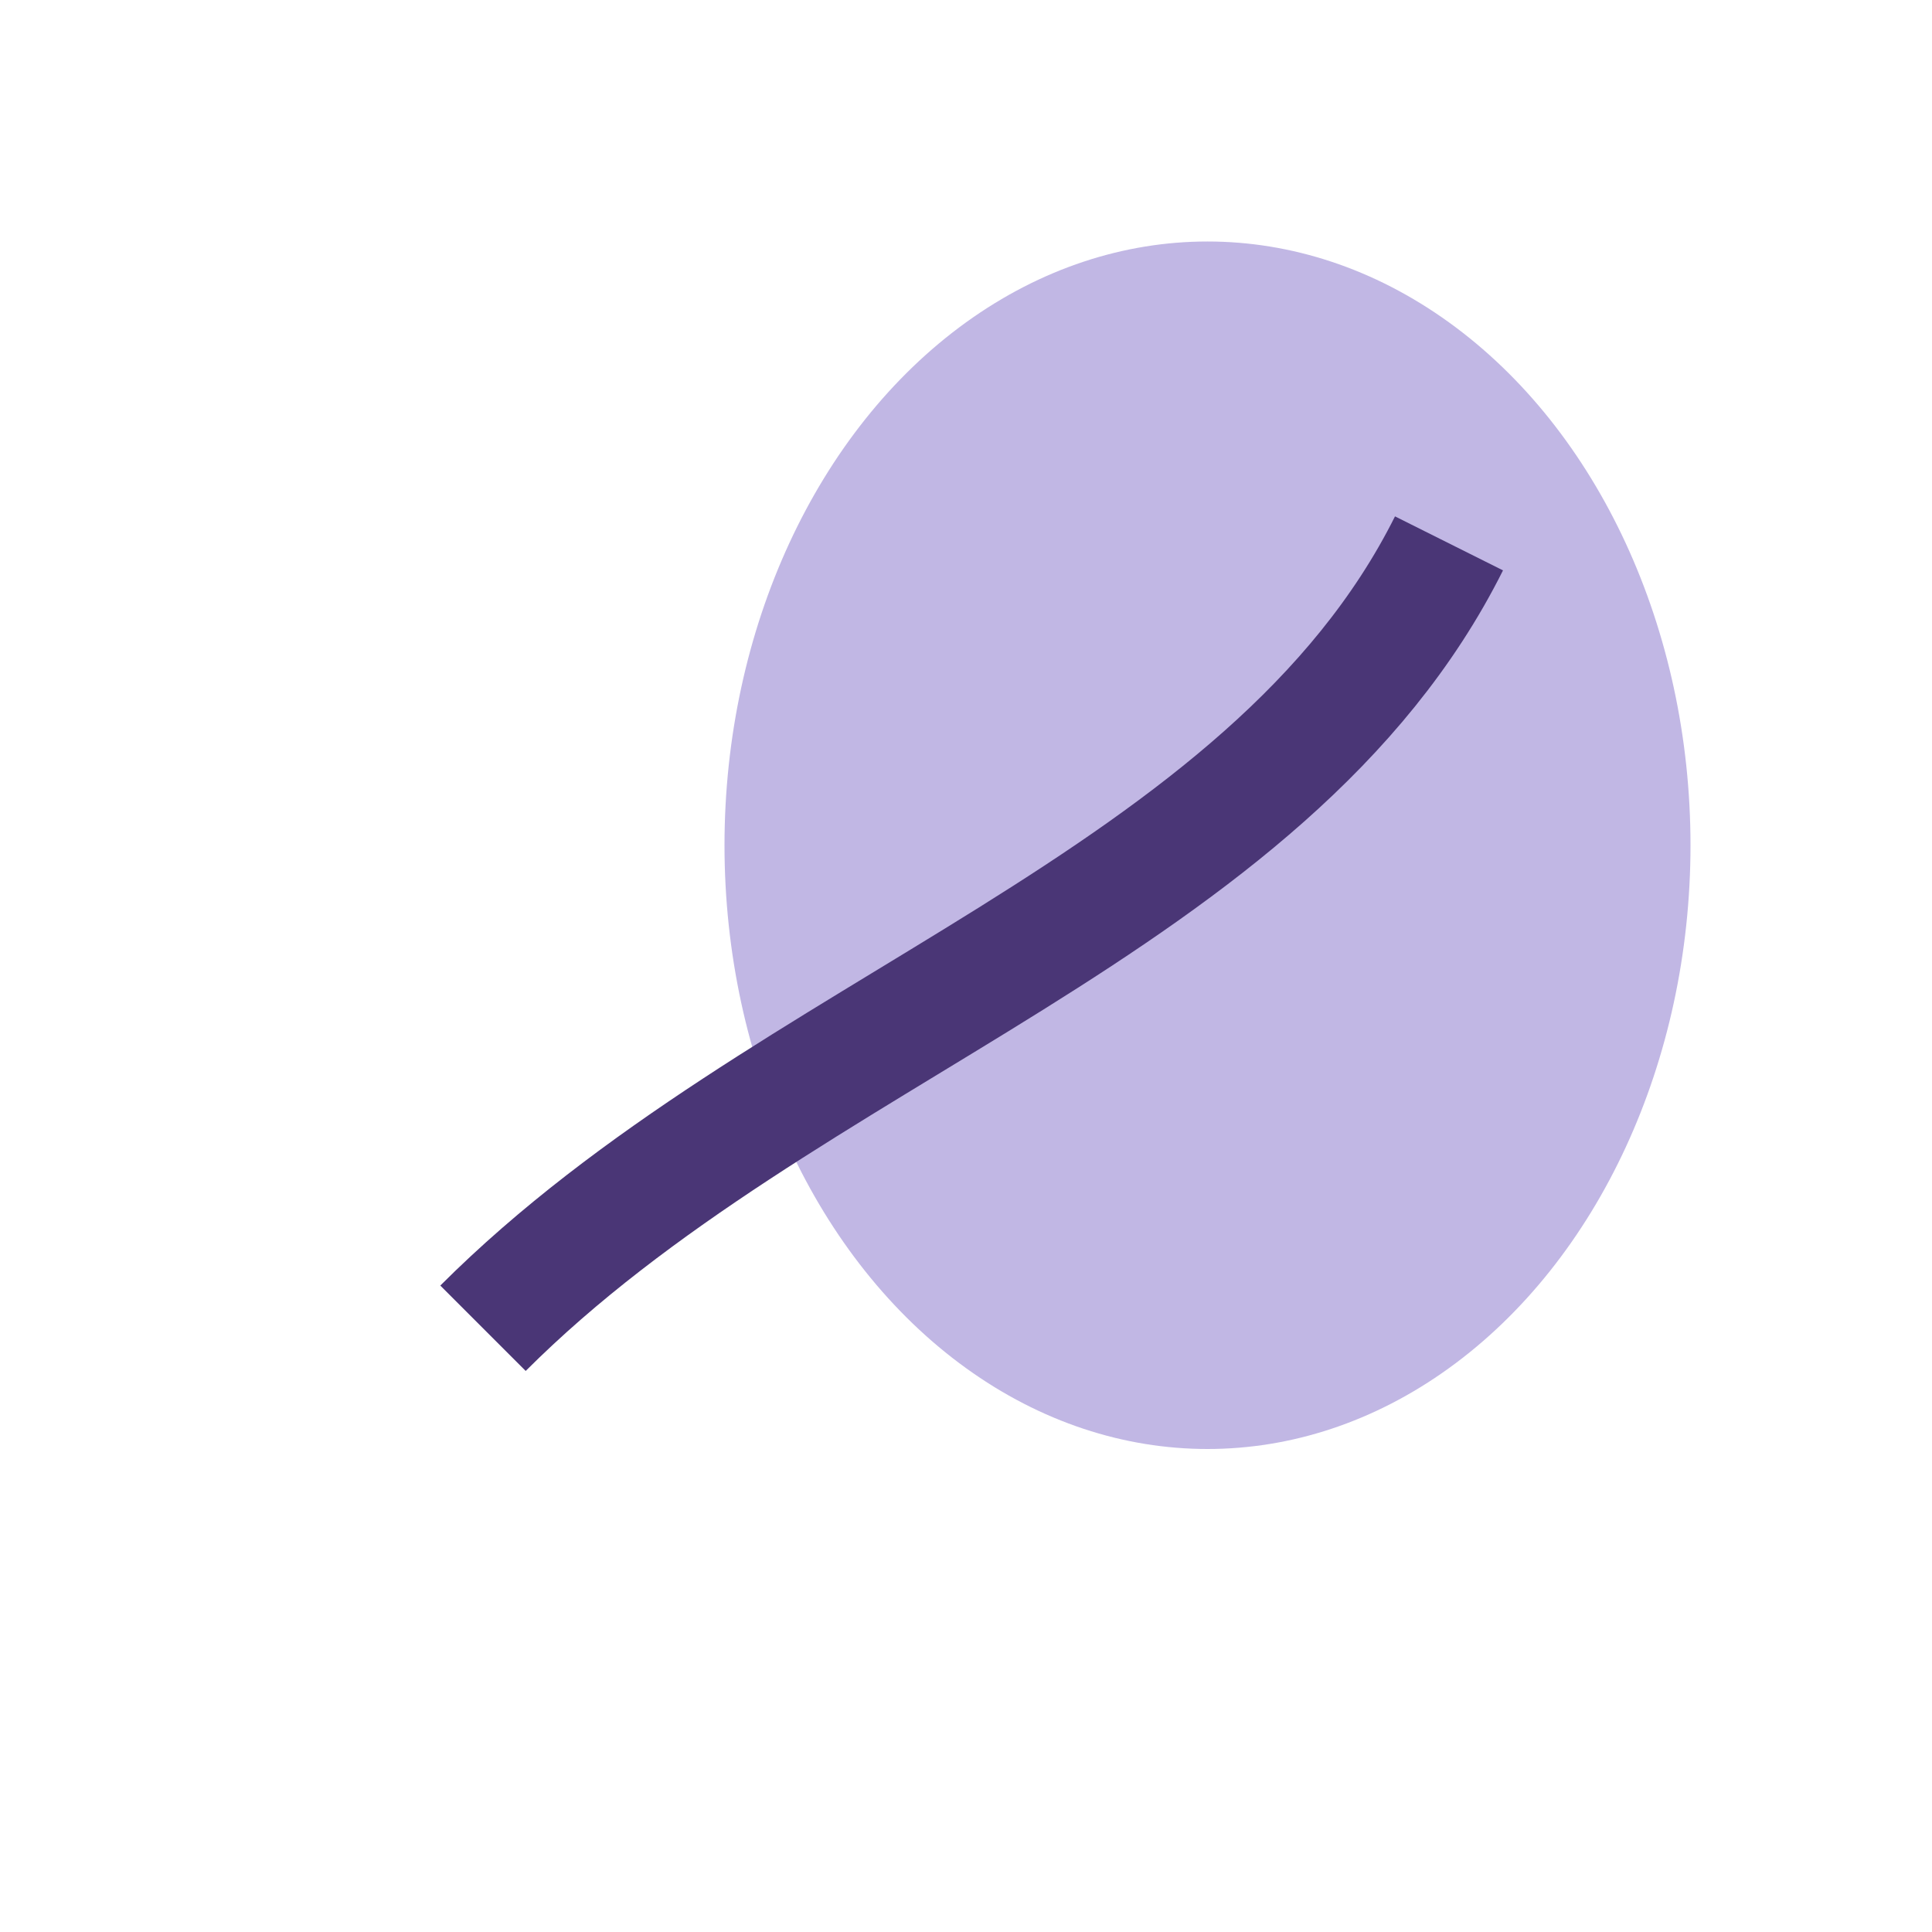
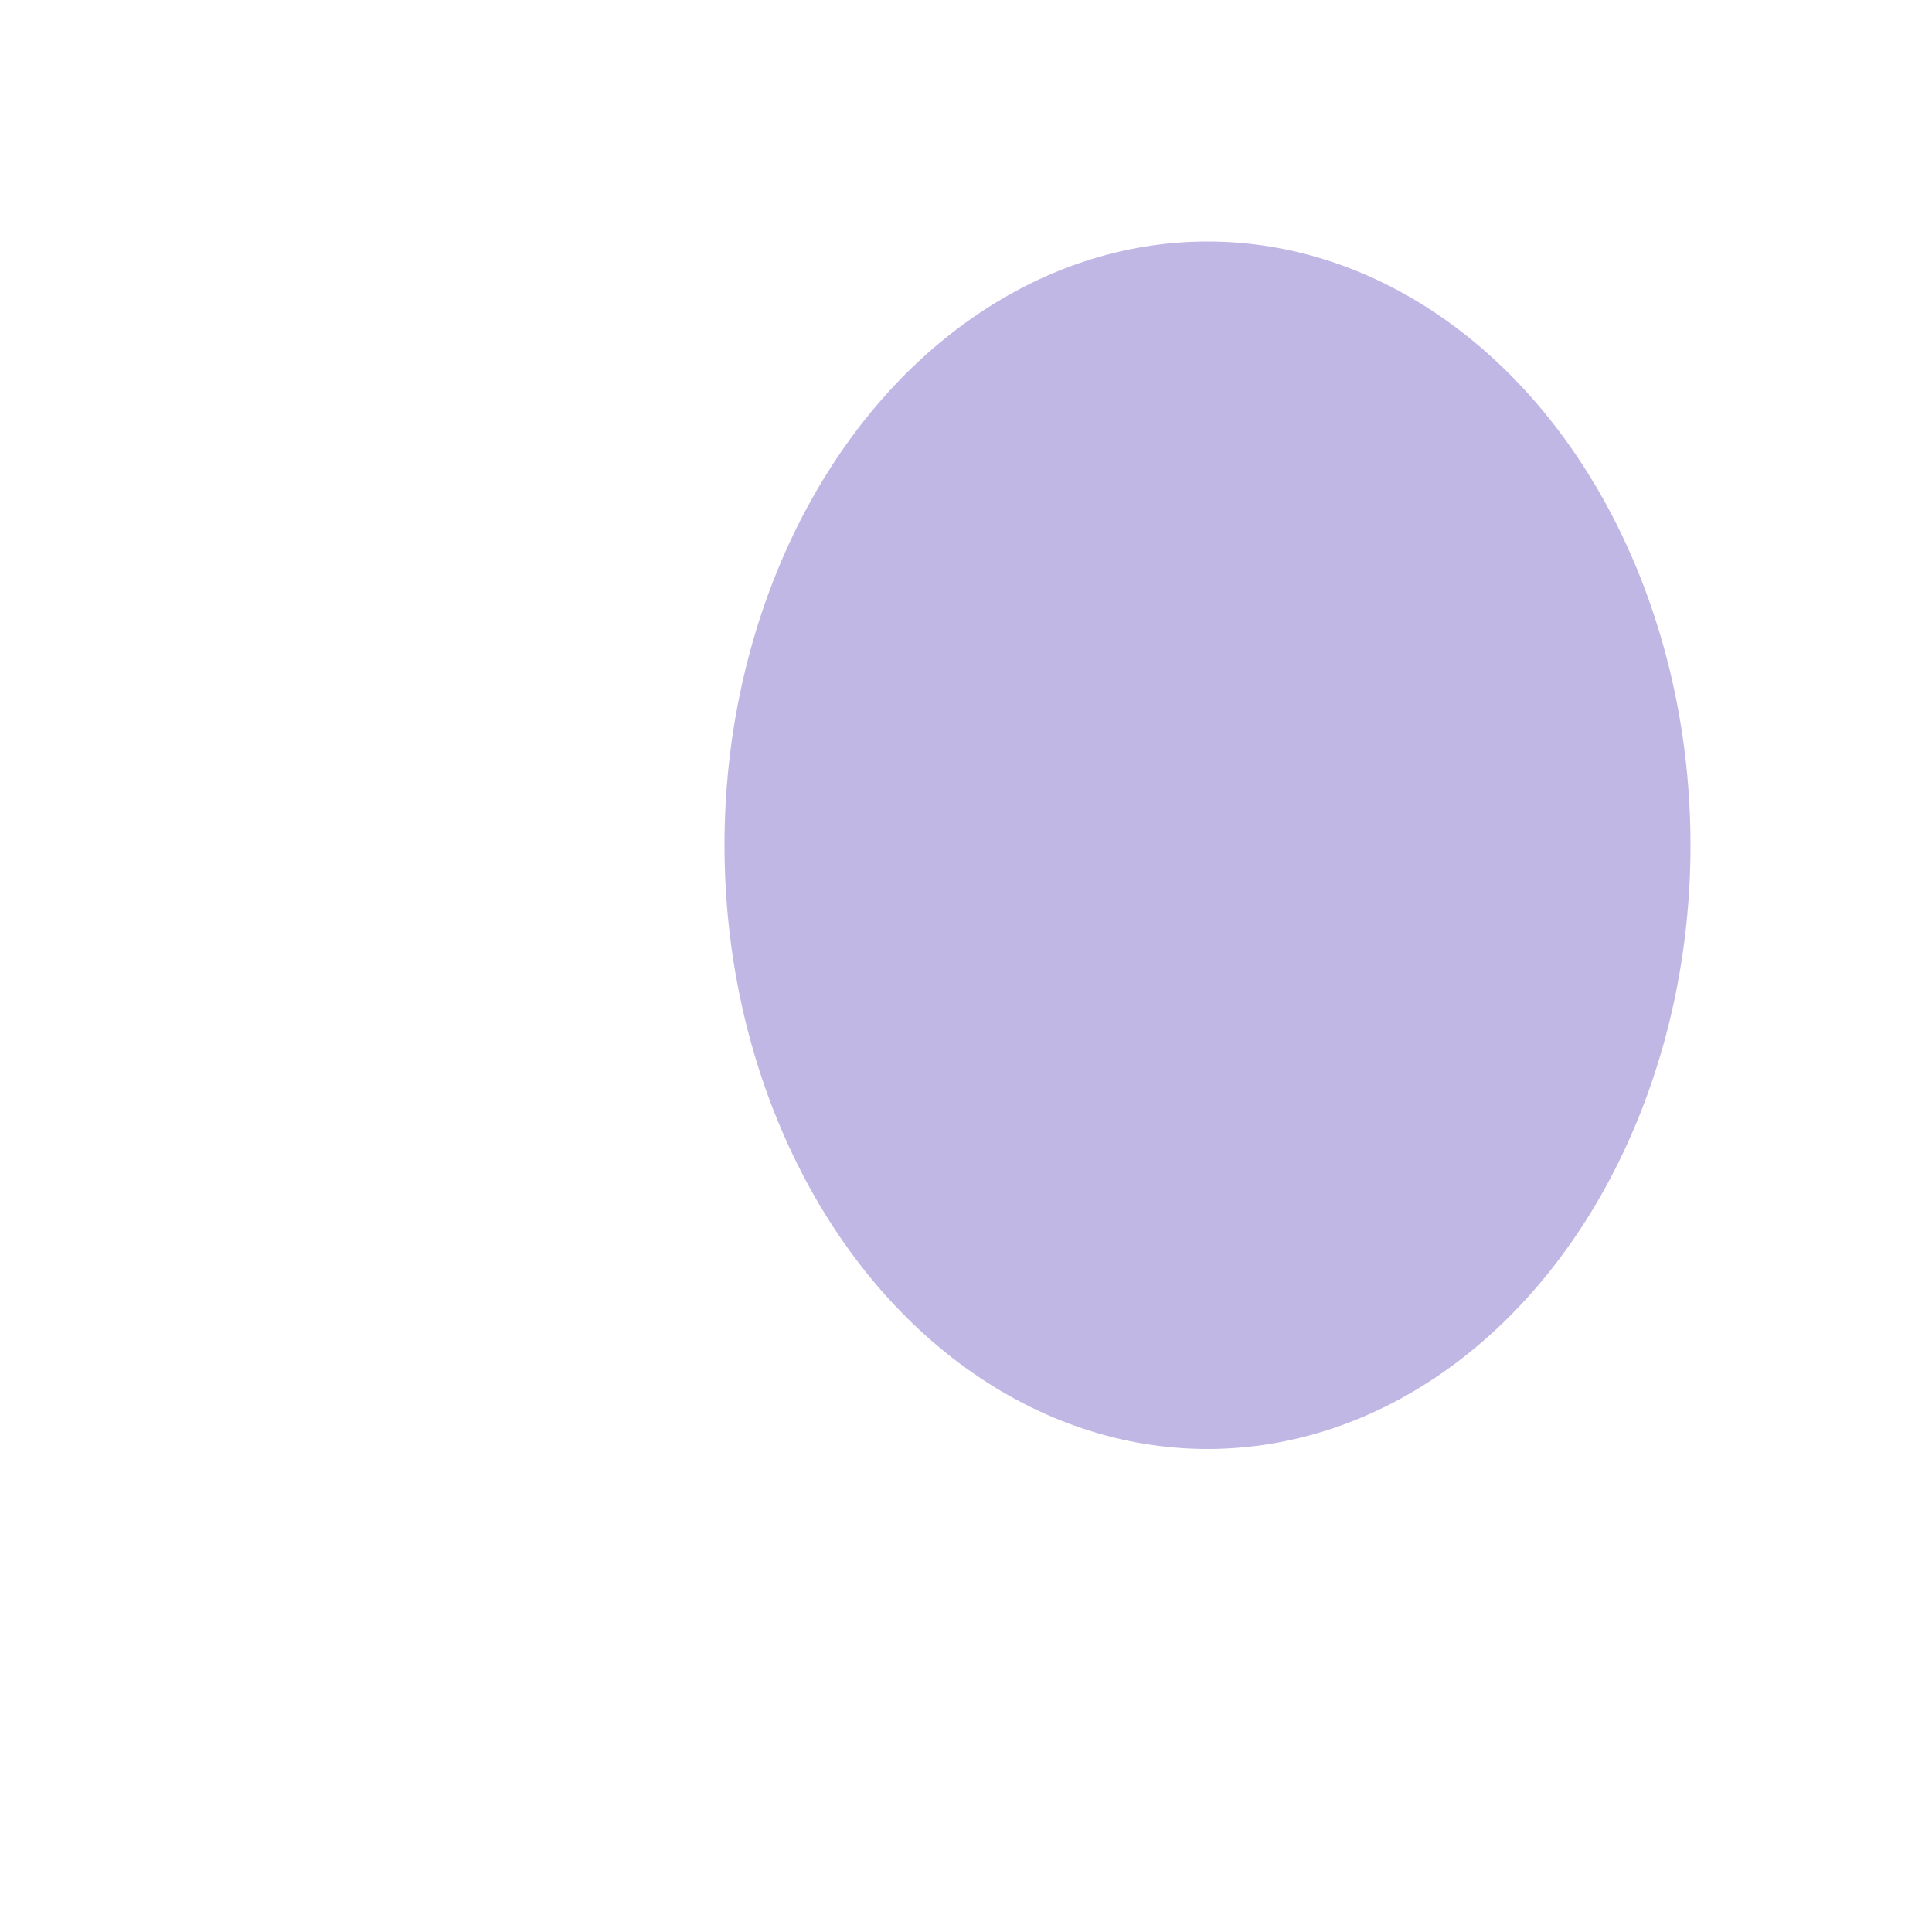
<svg xmlns="http://www.w3.org/2000/svg" width="32" height="32" viewBox="0 0 32 32">
  <ellipse cx="20" cy="14" rx="8" ry="10" fill="#C1B7E4" />
-   <path d="M8 22c5-5 13-7 16-13" fill="none" stroke="#4A3676" stroke-width="2" />
</svg>